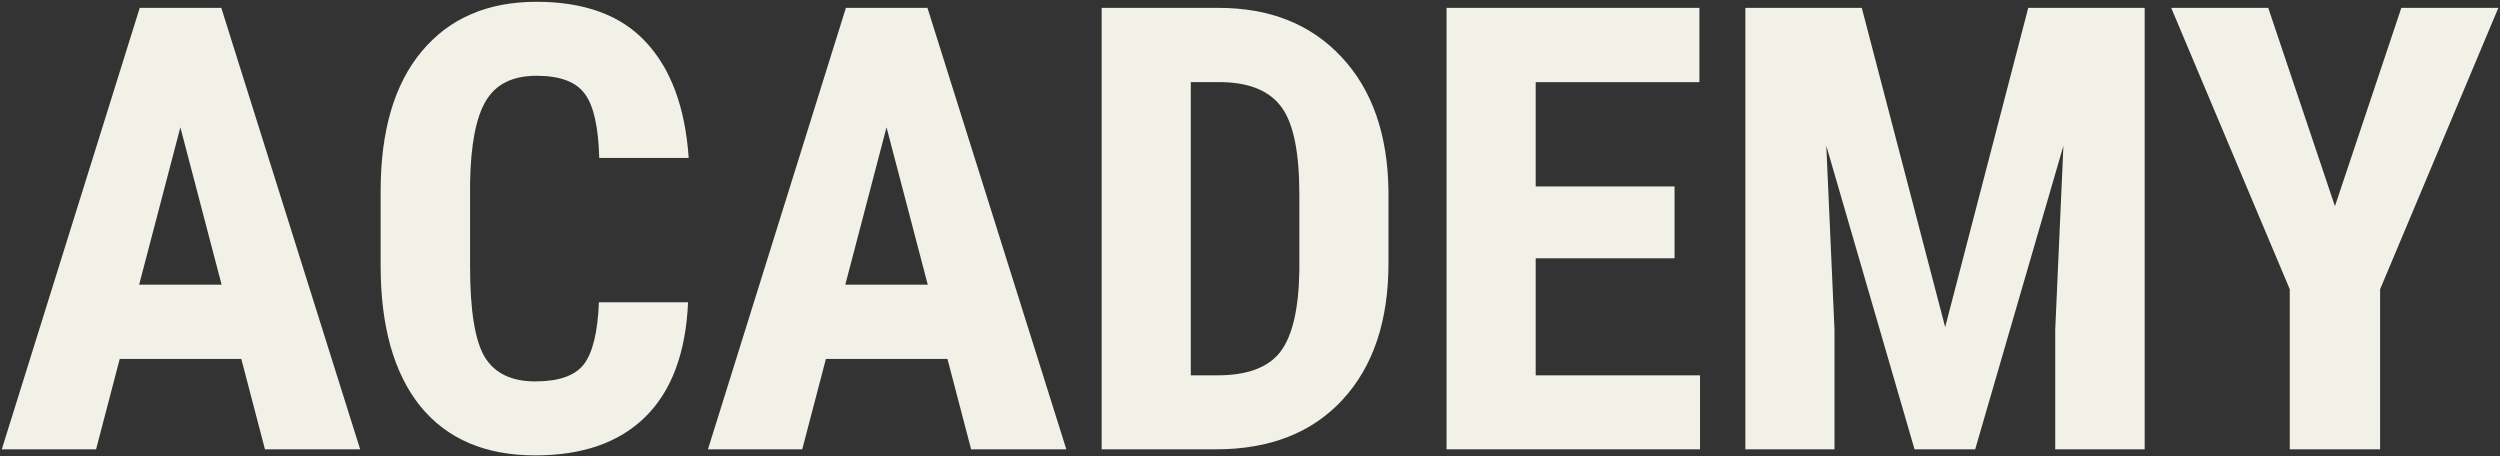
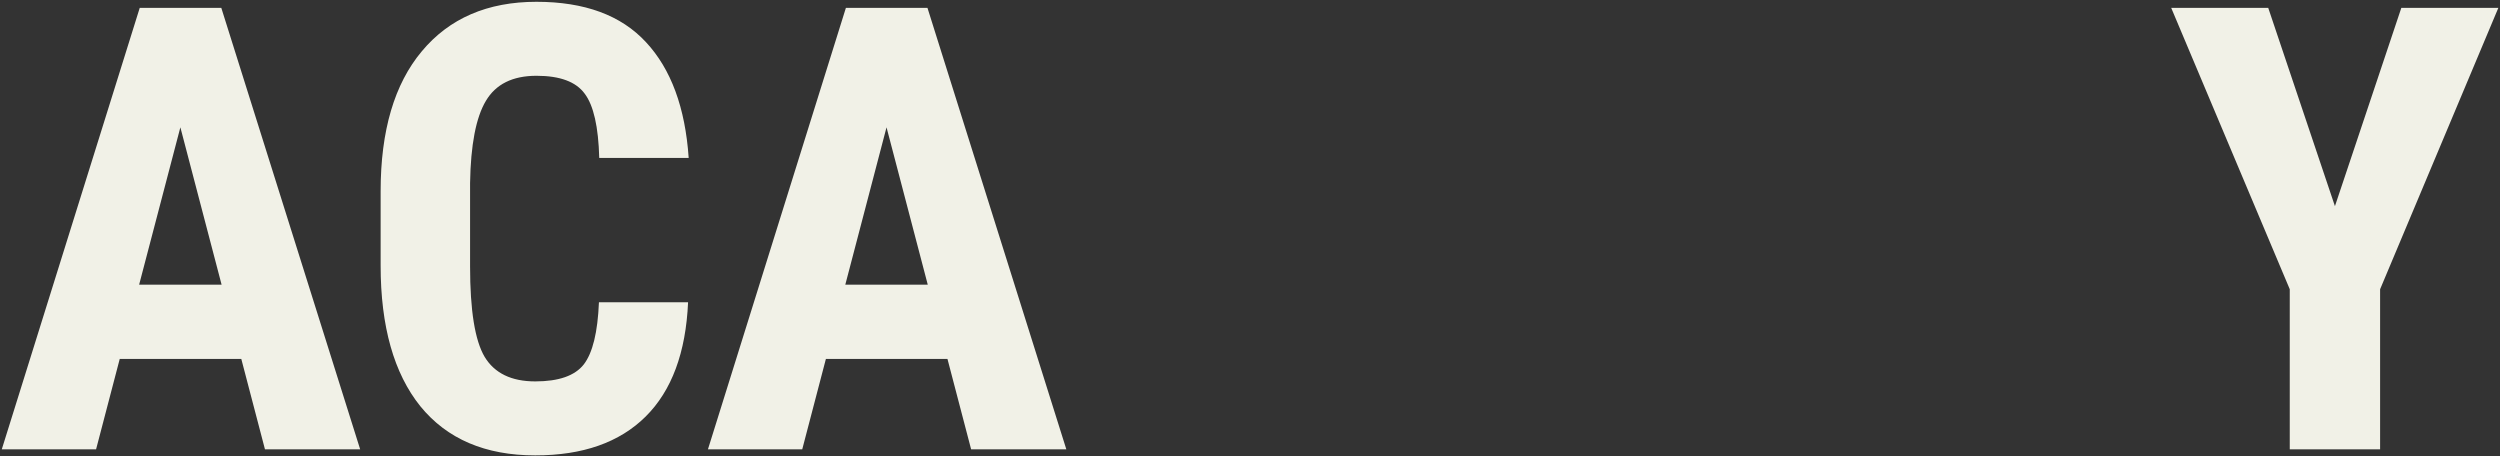
<svg xmlns="http://www.w3.org/2000/svg" width="926" height="169" viewBox="0 0 926 169" fill="none">
  <rect x="0" y="0" width="926" height="169" fill="#333333" stroke="none" />
  <path d="M89.381 132.961H44.347L35.587 166.428H0.66L51.759 2.913H81.969L133.404 166.428H98.141L89.381 132.961ZM51.534 105.447H82.081L66.808 47.161L51.534 105.447Z" fill="#F1F1E7" />
  <path d="M254.864 111.96C254.04 130.603 248.8 144.716 239.141 154.299C229.483 163.883 215.857 168.674 198.262 168.674C179.77 168.674 165.582 162.61 155.699 150.481C145.891 138.277 140.987 120.907 140.987 98.372V70.857C140.987 48.396 146.078 31.101 156.261 18.972C166.443 6.768 180.593 0.667 198.712 0.667C216.531 0.667 230.045 5.645 239.254 15.603C248.538 25.561 253.816 39.861 255.089 58.503H221.959C221.659 46.974 219.862 39.037 216.568 34.695C213.349 30.277 207.397 28.069 198.712 28.069C189.877 28.069 183.625 31.176 179.957 37.39C176.288 43.529 174.342 53.674 174.117 67.825V98.709C174.117 114.955 175.914 126.111 179.508 132.175C183.176 138.24 189.428 141.272 198.262 141.272C206.947 141.272 212.937 139.176 216.231 134.983C219.526 130.715 221.397 123.041 221.846 111.96H254.864Z" fill="#F1F1E7" />
  <path d="M350.943 132.961H305.909L297.149 166.428H262.222L313.321 2.913H343.531L394.966 166.428H359.703L350.943 132.961ZM313.096 105.447H343.643L328.37 47.161L313.096 105.447Z" fill="#F1F1E7" />
-   <path d="M408.052 166.428V2.913H451.289C470.381 2.913 485.58 8.977 496.885 21.106C508.265 33.235 514.068 49.856 514.292 70.969V97.473C514.292 118.961 508.602 135.844 497.222 148.123C485.917 160.326 470.306 166.428 450.391 166.428H408.052ZM441.07 30.427V139.026H450.953C461.958 139.026 469.707 136.143 474.2 130.378C478.692 124.539 481.05 114.506 481.275 100.281V71.868C481.275 56.594 479.141 45.963 474.873 39.973C470.606 33.909 463.343 30.727 453.086 30.427H441.07Z" fill="#F1F1E7" />
-   <path d="M620.254 95.676H568.819V139.026H629.688V166.428H535.801V2.913H629.463V30.427H568.819V69.06H620.254V95.676Z" fill="#F1F1E7" />
-   <path d="M689.604 2.913L720.488 121.169L751.26 2.913H794.385V166.428H761.255V122.18L764.287 54.011L731.606 166.428H709.146L676.465 54.011L679.497 122.18V166.428H646.479V2.913H689.604Z" fill="#F1F1E7" />
  <path d="M864.858 76.36L889.453 2.913H925.39L881.592 107.131V166.428H848.125V107.131L804.214 2.913H840.151L864.858 76.36Z" fill="#F1F1E7" />
</svg>